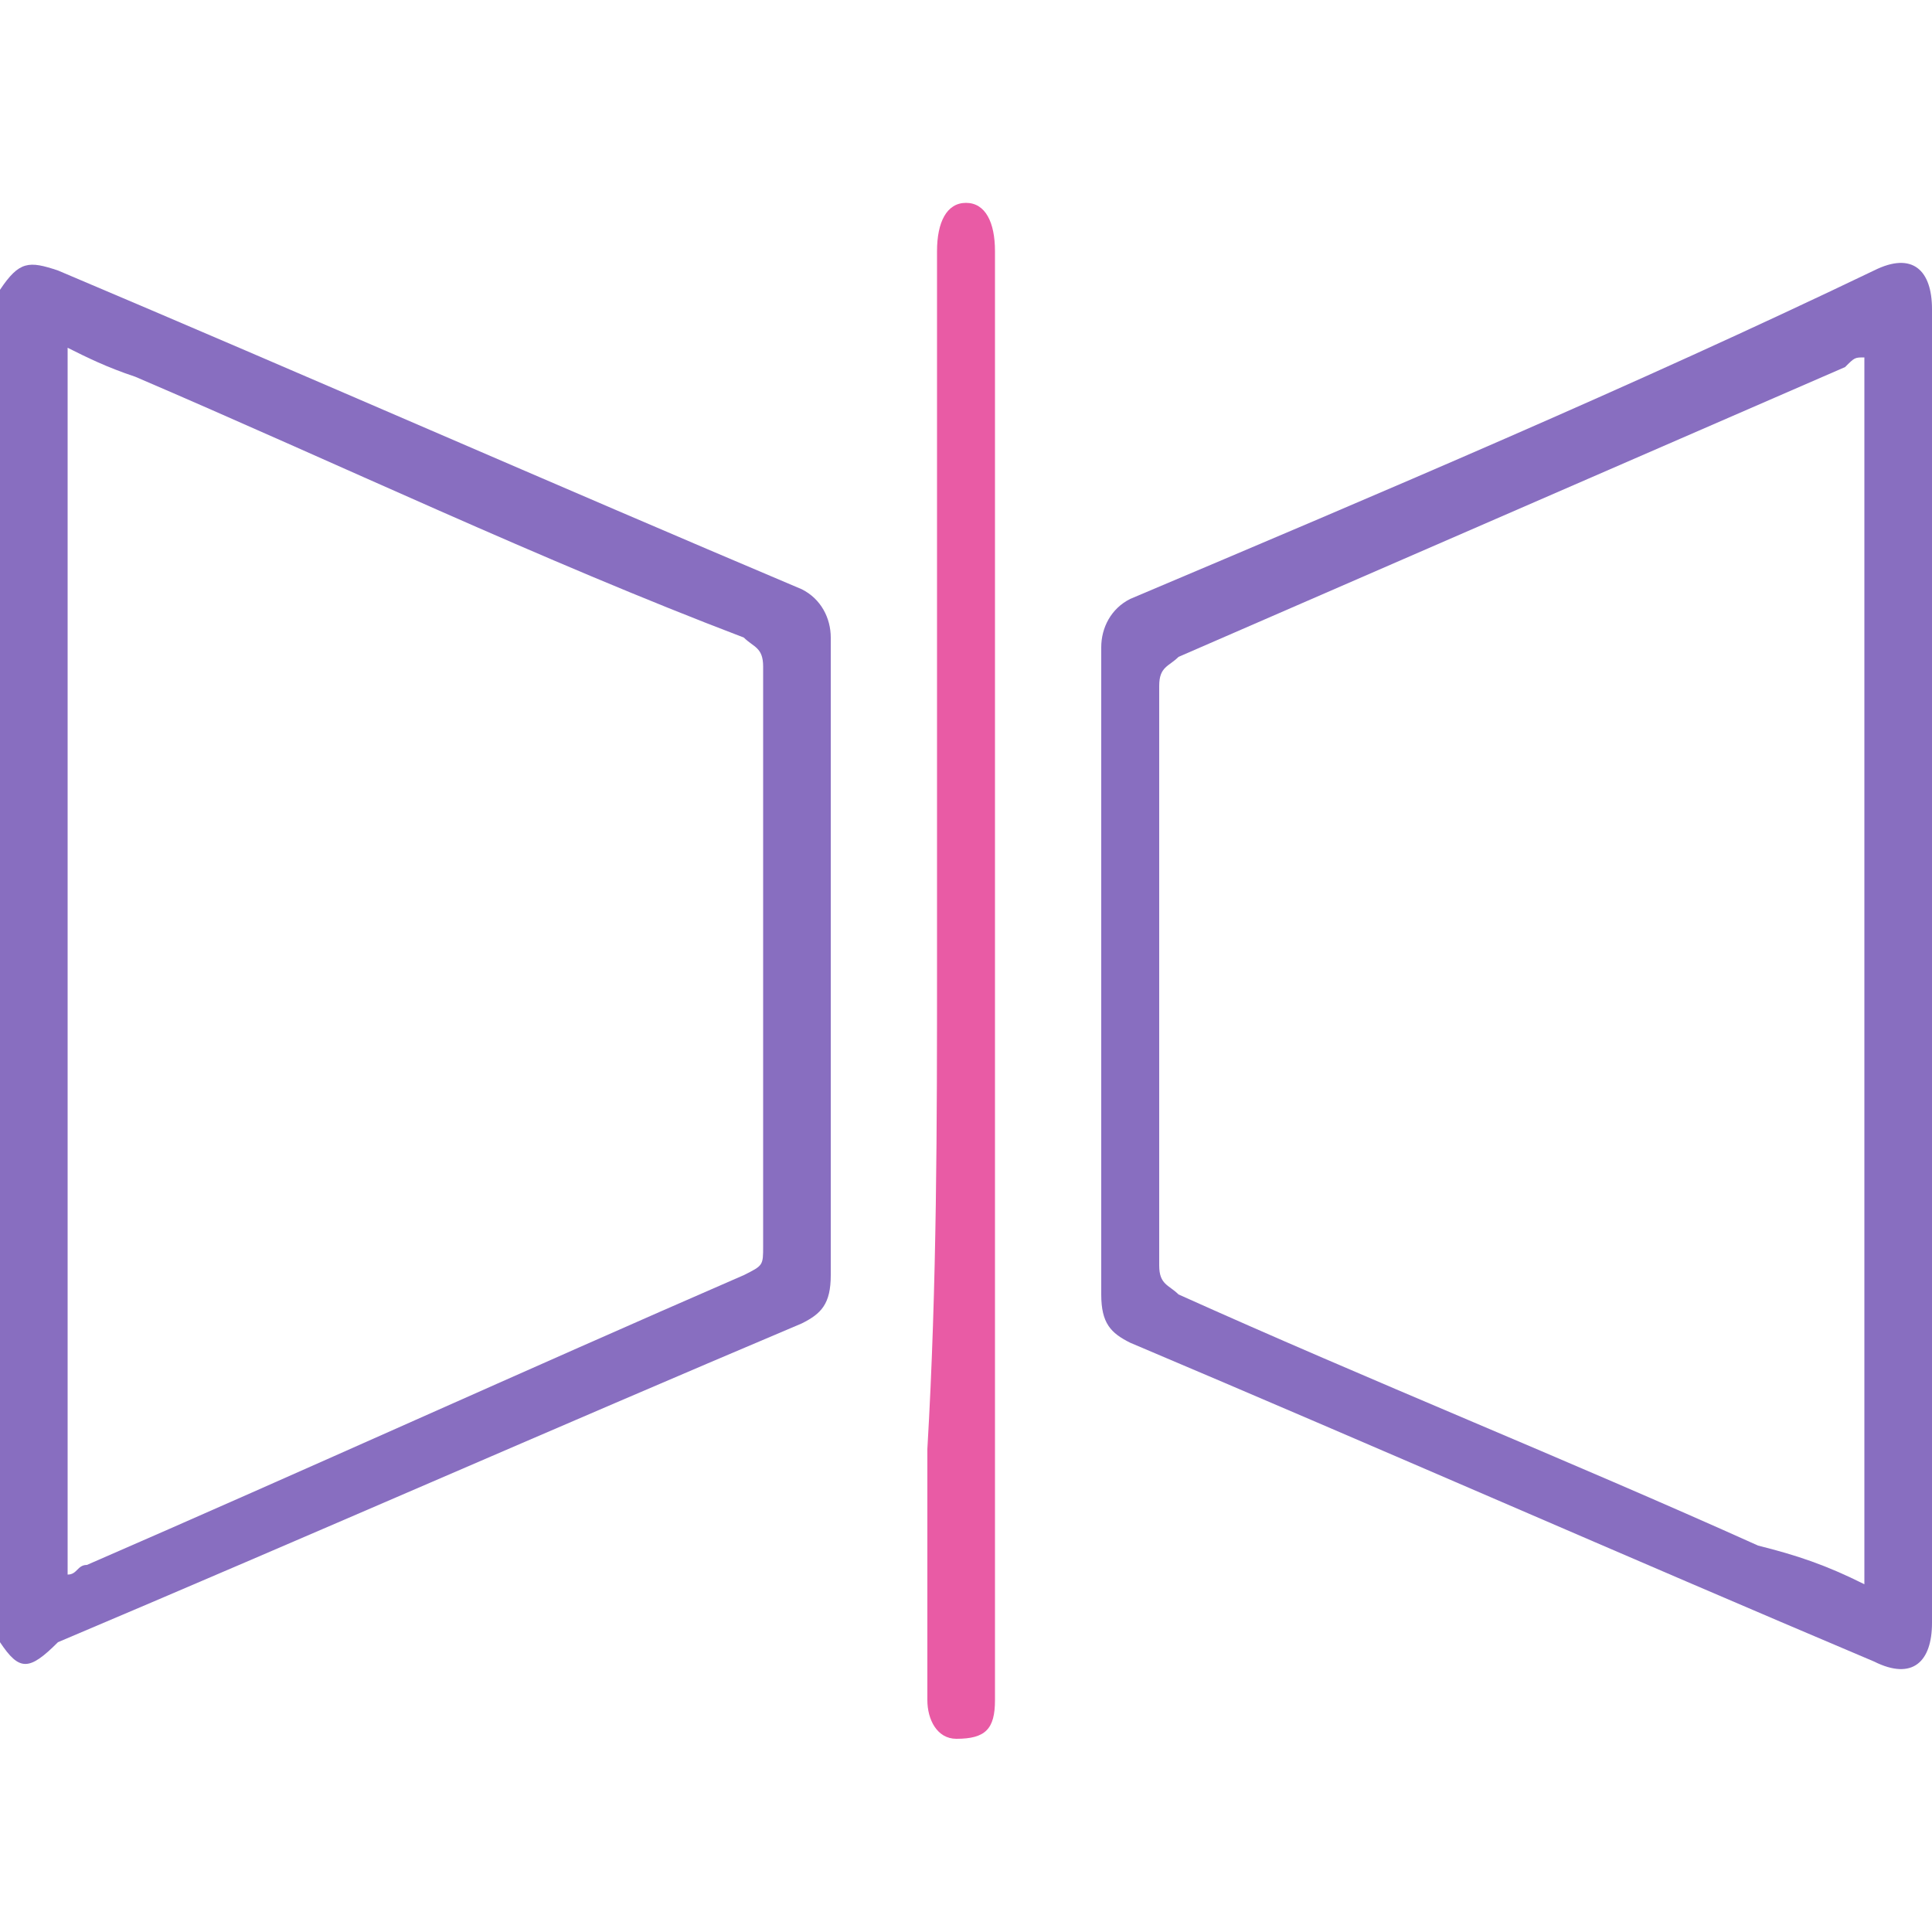
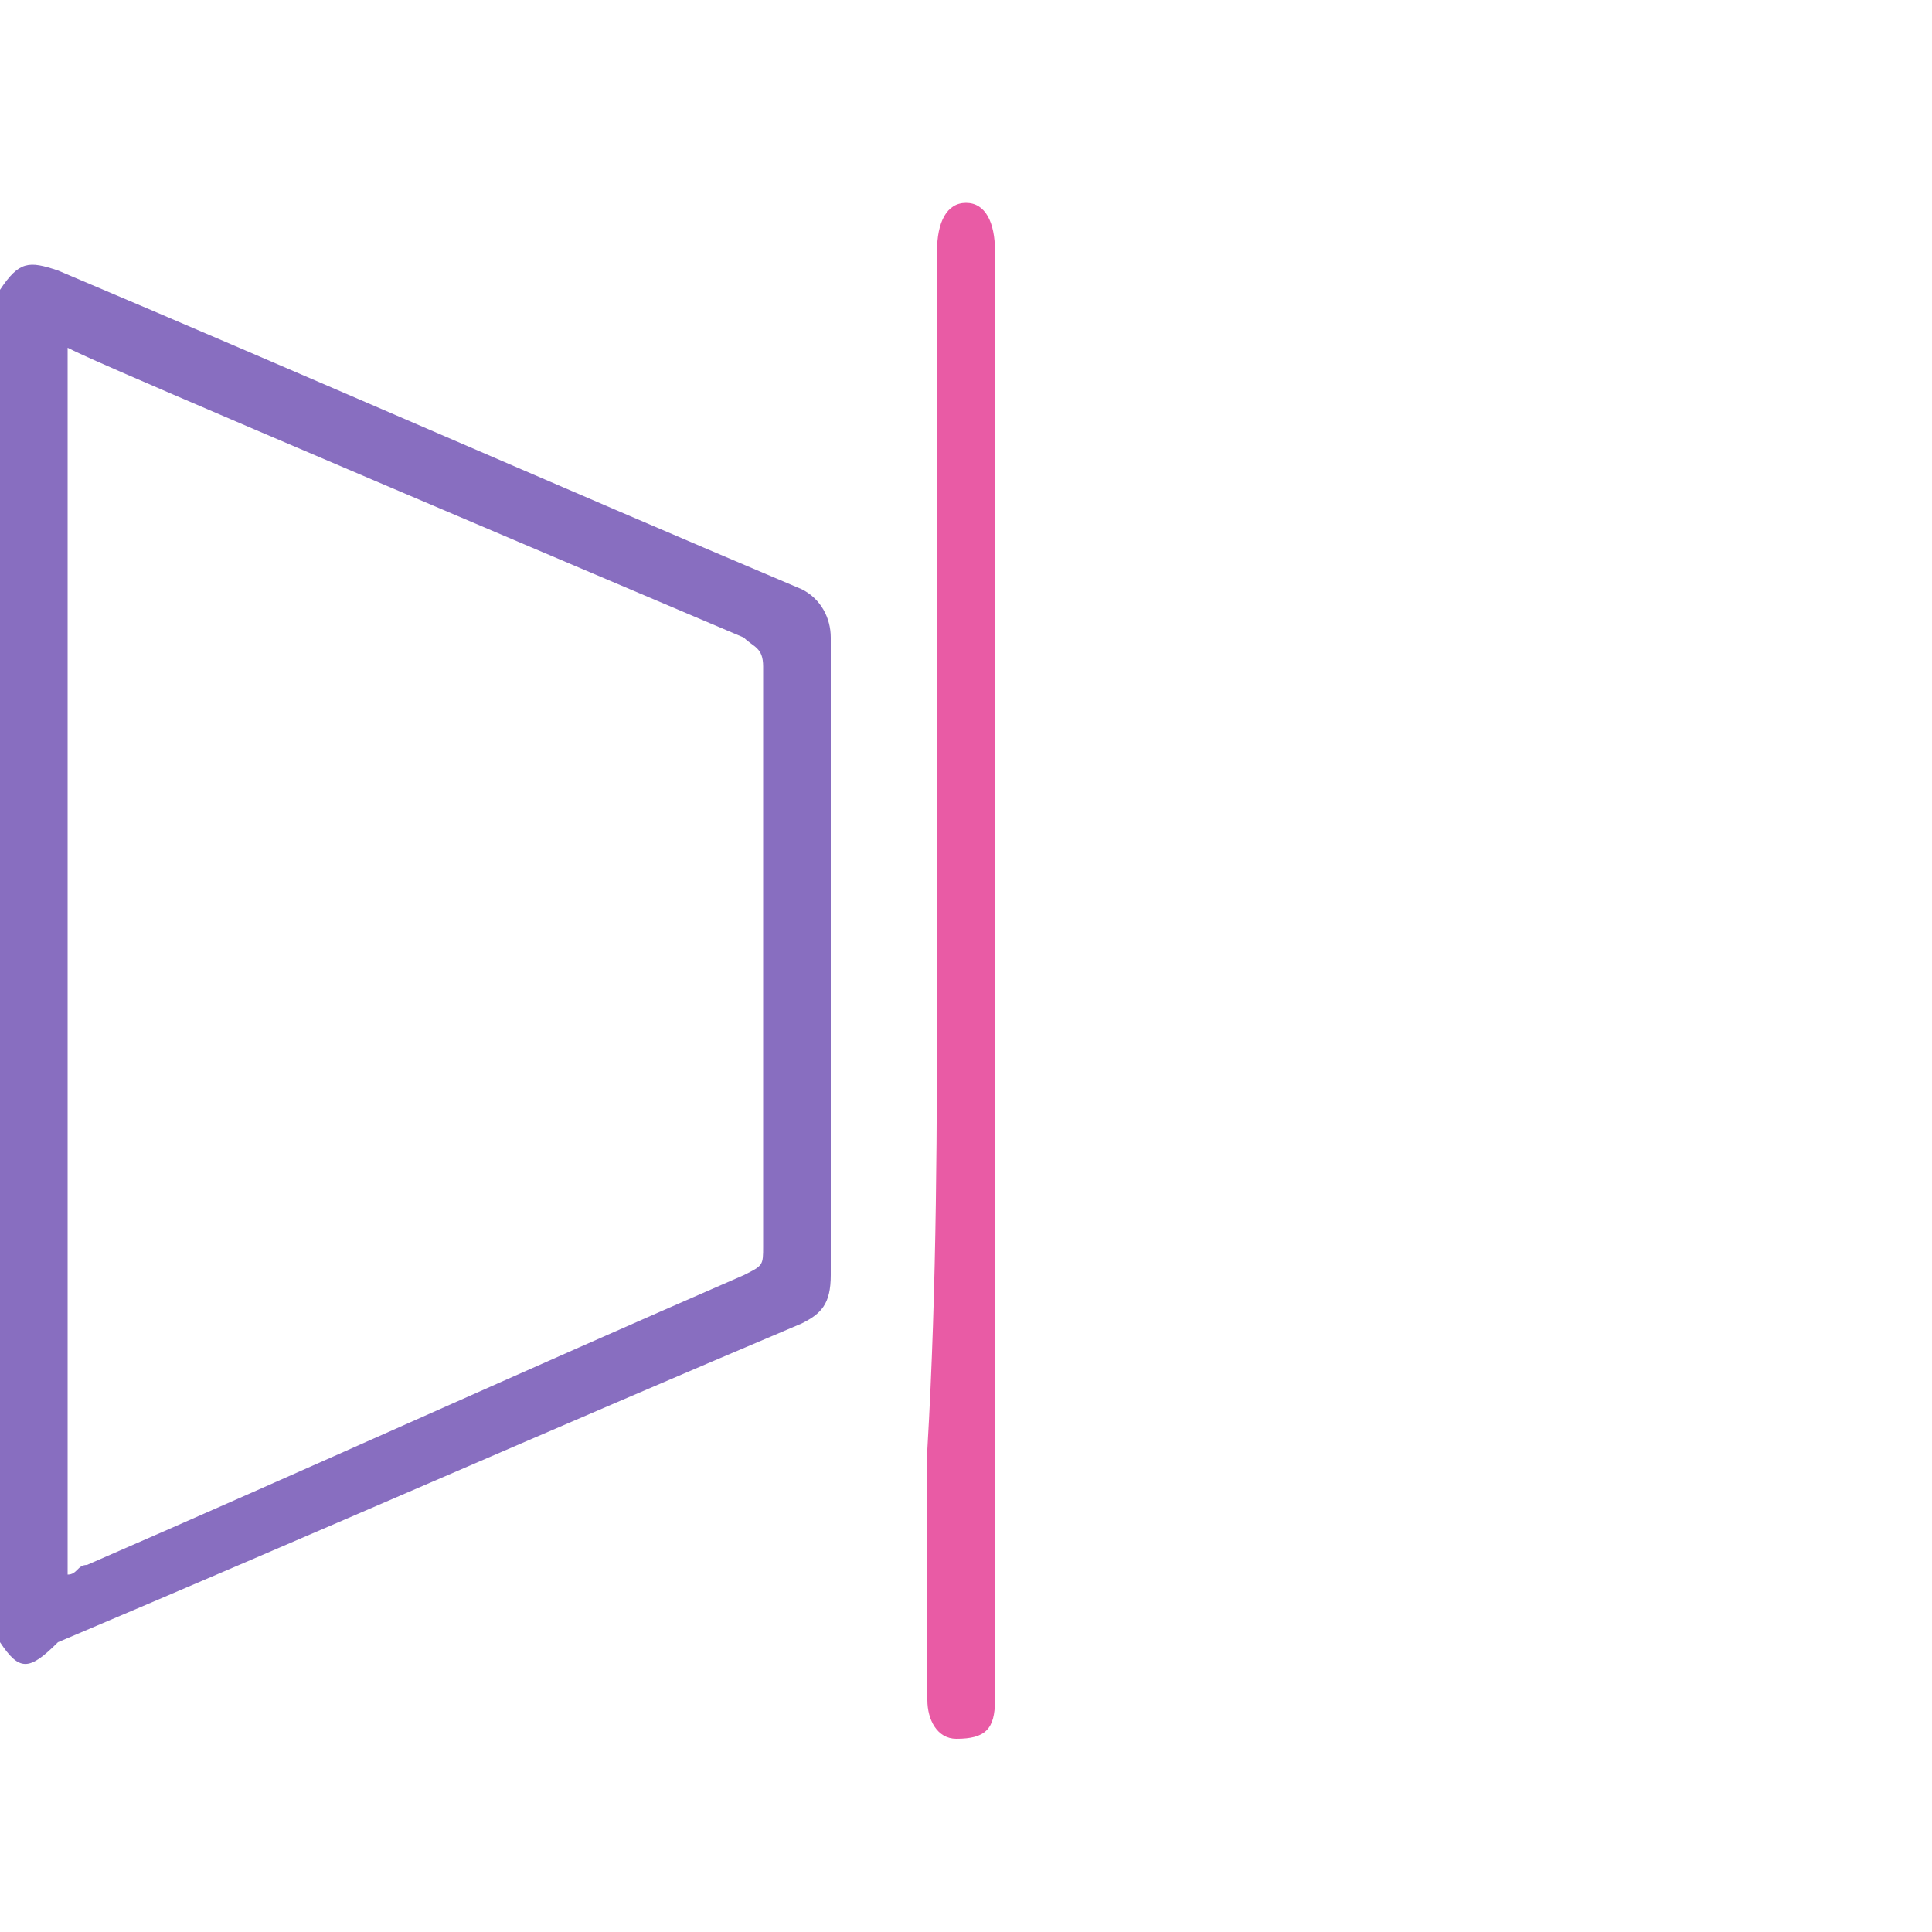
<svg xmlns="http://www.w3.org/2000/svg" version="1.1" id="Слой_1" x="0px" y="0px" viewBox="0 0 20 20" style="enable-background:new 0 0 20 20;" xml:space="preserve">
  <style type="text/css">
	.st0{fill:#886EC0;}
	.st1{fill:#E95BA5;}
</style>
  <g>
-     <path class="st0" d="M0,3c0.2-0.3,0.3-0.3,0.6-0.2c2.6,1.1,5.1,2.2,7.7,3.3c0.2,0.1,0.3,0.3,0.3,0.5c0,2.2,0,4.4,0,6.6   c0,0.3-0.1,0.4-0.3,0.5c-2.6,1.1-5.1,2.2-7.7,3.3C0.3,17.3,0.2,17.3,0,17C0,12.3,0,7.7,0,3z M0.7,3.6c0,4.2,0,8.5,0,12.7   c0.1,0,0.1-0.1,0.2-0.1c2.3-1,4.5-2,6.8-3c0.2-0.1,0.2-0.1,0.2-0.3c0-2,0-4,0-6c0-0.2-0.1-0.2-0.2-0.3C5.6,5.8,3.5,4.8,1.4,3.9   C1.1,3.8,0.9,3.7,0.7,3.6z" />
-     <path class="st0" d="M20,10c0,2.3,0,4.5,0,6.8c0,0.4-0.2,0.6-0.6,0.4c-2.6-1.1-5.1-2.2-7.7-3.3c-0.2-0.1-0.3-0.2-0.3-0.5   c0-2.2,0-4.5,0-6.7c0-0.2,0.1-0.4,0.3-0.5c2.6-1.1,5.2-2.2,7.7-3.4c0.4-0.2,0.6,0,0.6,0.4C20,5.5,20,7.7,20,10z M19.3,16.4   c0-4.3,0-8.5,0-12.7c-0.1,0-0.1,0-0.2,0.1c-2.3,1-4.6,2-6.9,3c-0.1,0.1-0.2,0.1-0.2,0.3c0,2,0,4,0,6c0,0.2,0.1,0.2,0.2,0.3   c2,0.9,4,1.7,6,2.6C18.6,16.1,18.9,16.2,19.3,16.4z" />
+     <path class="st0" d="M0,3c0.2-0.3,0.3-0.3,0.6-0.2c2.6,1.1,5.1,2.2,7.7,3.3c0.2,0.1,0.3,0.3,0.3,0.5c0,2.2,0,4.4,0,6.6   c0,0.3-0.1,0.4-0.3,0.5c-2.6,1.1-5.1,2.2-7.7,3.3C0.3,17.3,0.2,17.3,0,17C0,12.3,0,7.7,0,3z M0.7,3.6c0,4.2,0,8.5,0,12.7   c0.1,0,0.1-0.1,0.2-0.1c2.3-1,4.5-2,6.8-3c0.2-0.1,0.2-0.1,0.2-0.3c0-2,0-4,0-6c0-0.2-0.1-0.2-0.2-0.3C1.1,3.8,0.9,3.7,0.7,3.6z" />
    <path class="st1" d="M9.7,10c0-2.5,0-4.9,0-7.4c0-0.3,0.1-0.5,0.3-0.5c0.2,0,0.3,0.2,0.3,0.5c0,5,0,9.9,0,14.9c0,0,0,0.1,0,0.1   c0,0.3-0.1,0.4-0.4,0.4c-0.2,0-0.3-0.2-0.3-0.4c0-0.9,0-1.7,0-2.6C9.7,13.3,9.7,11.6,9.7,10z" />
  </g>
</svg>